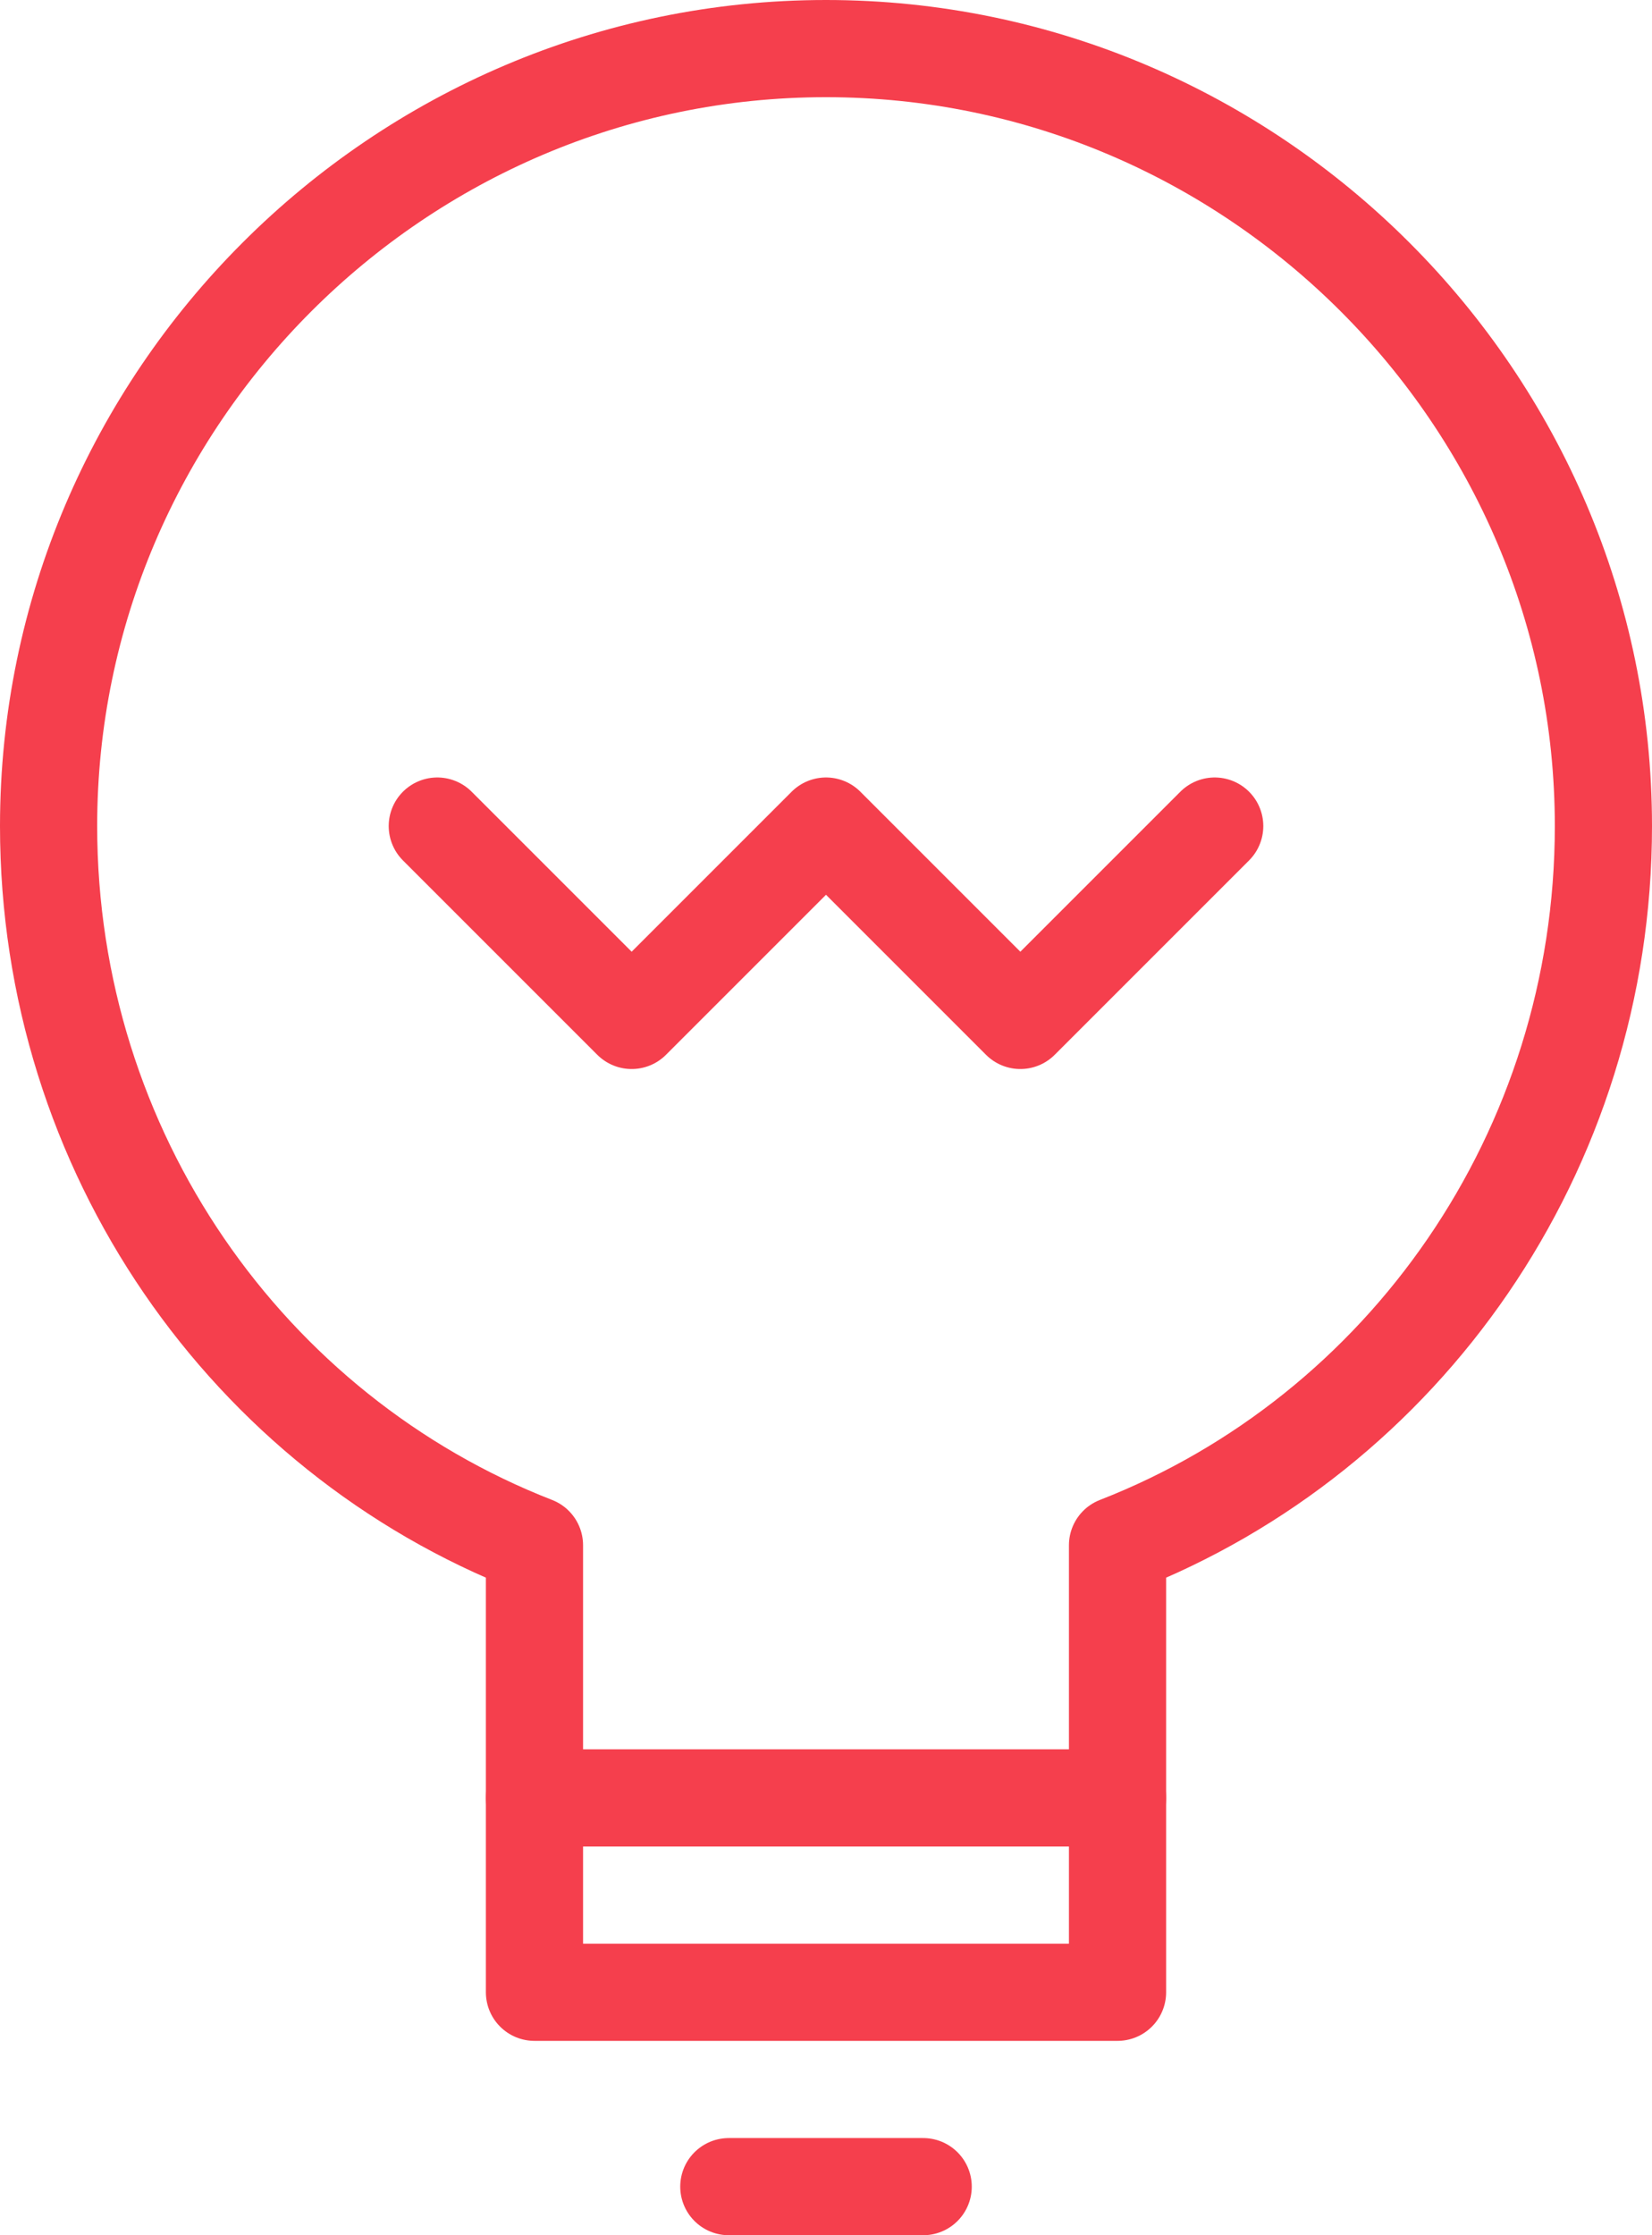
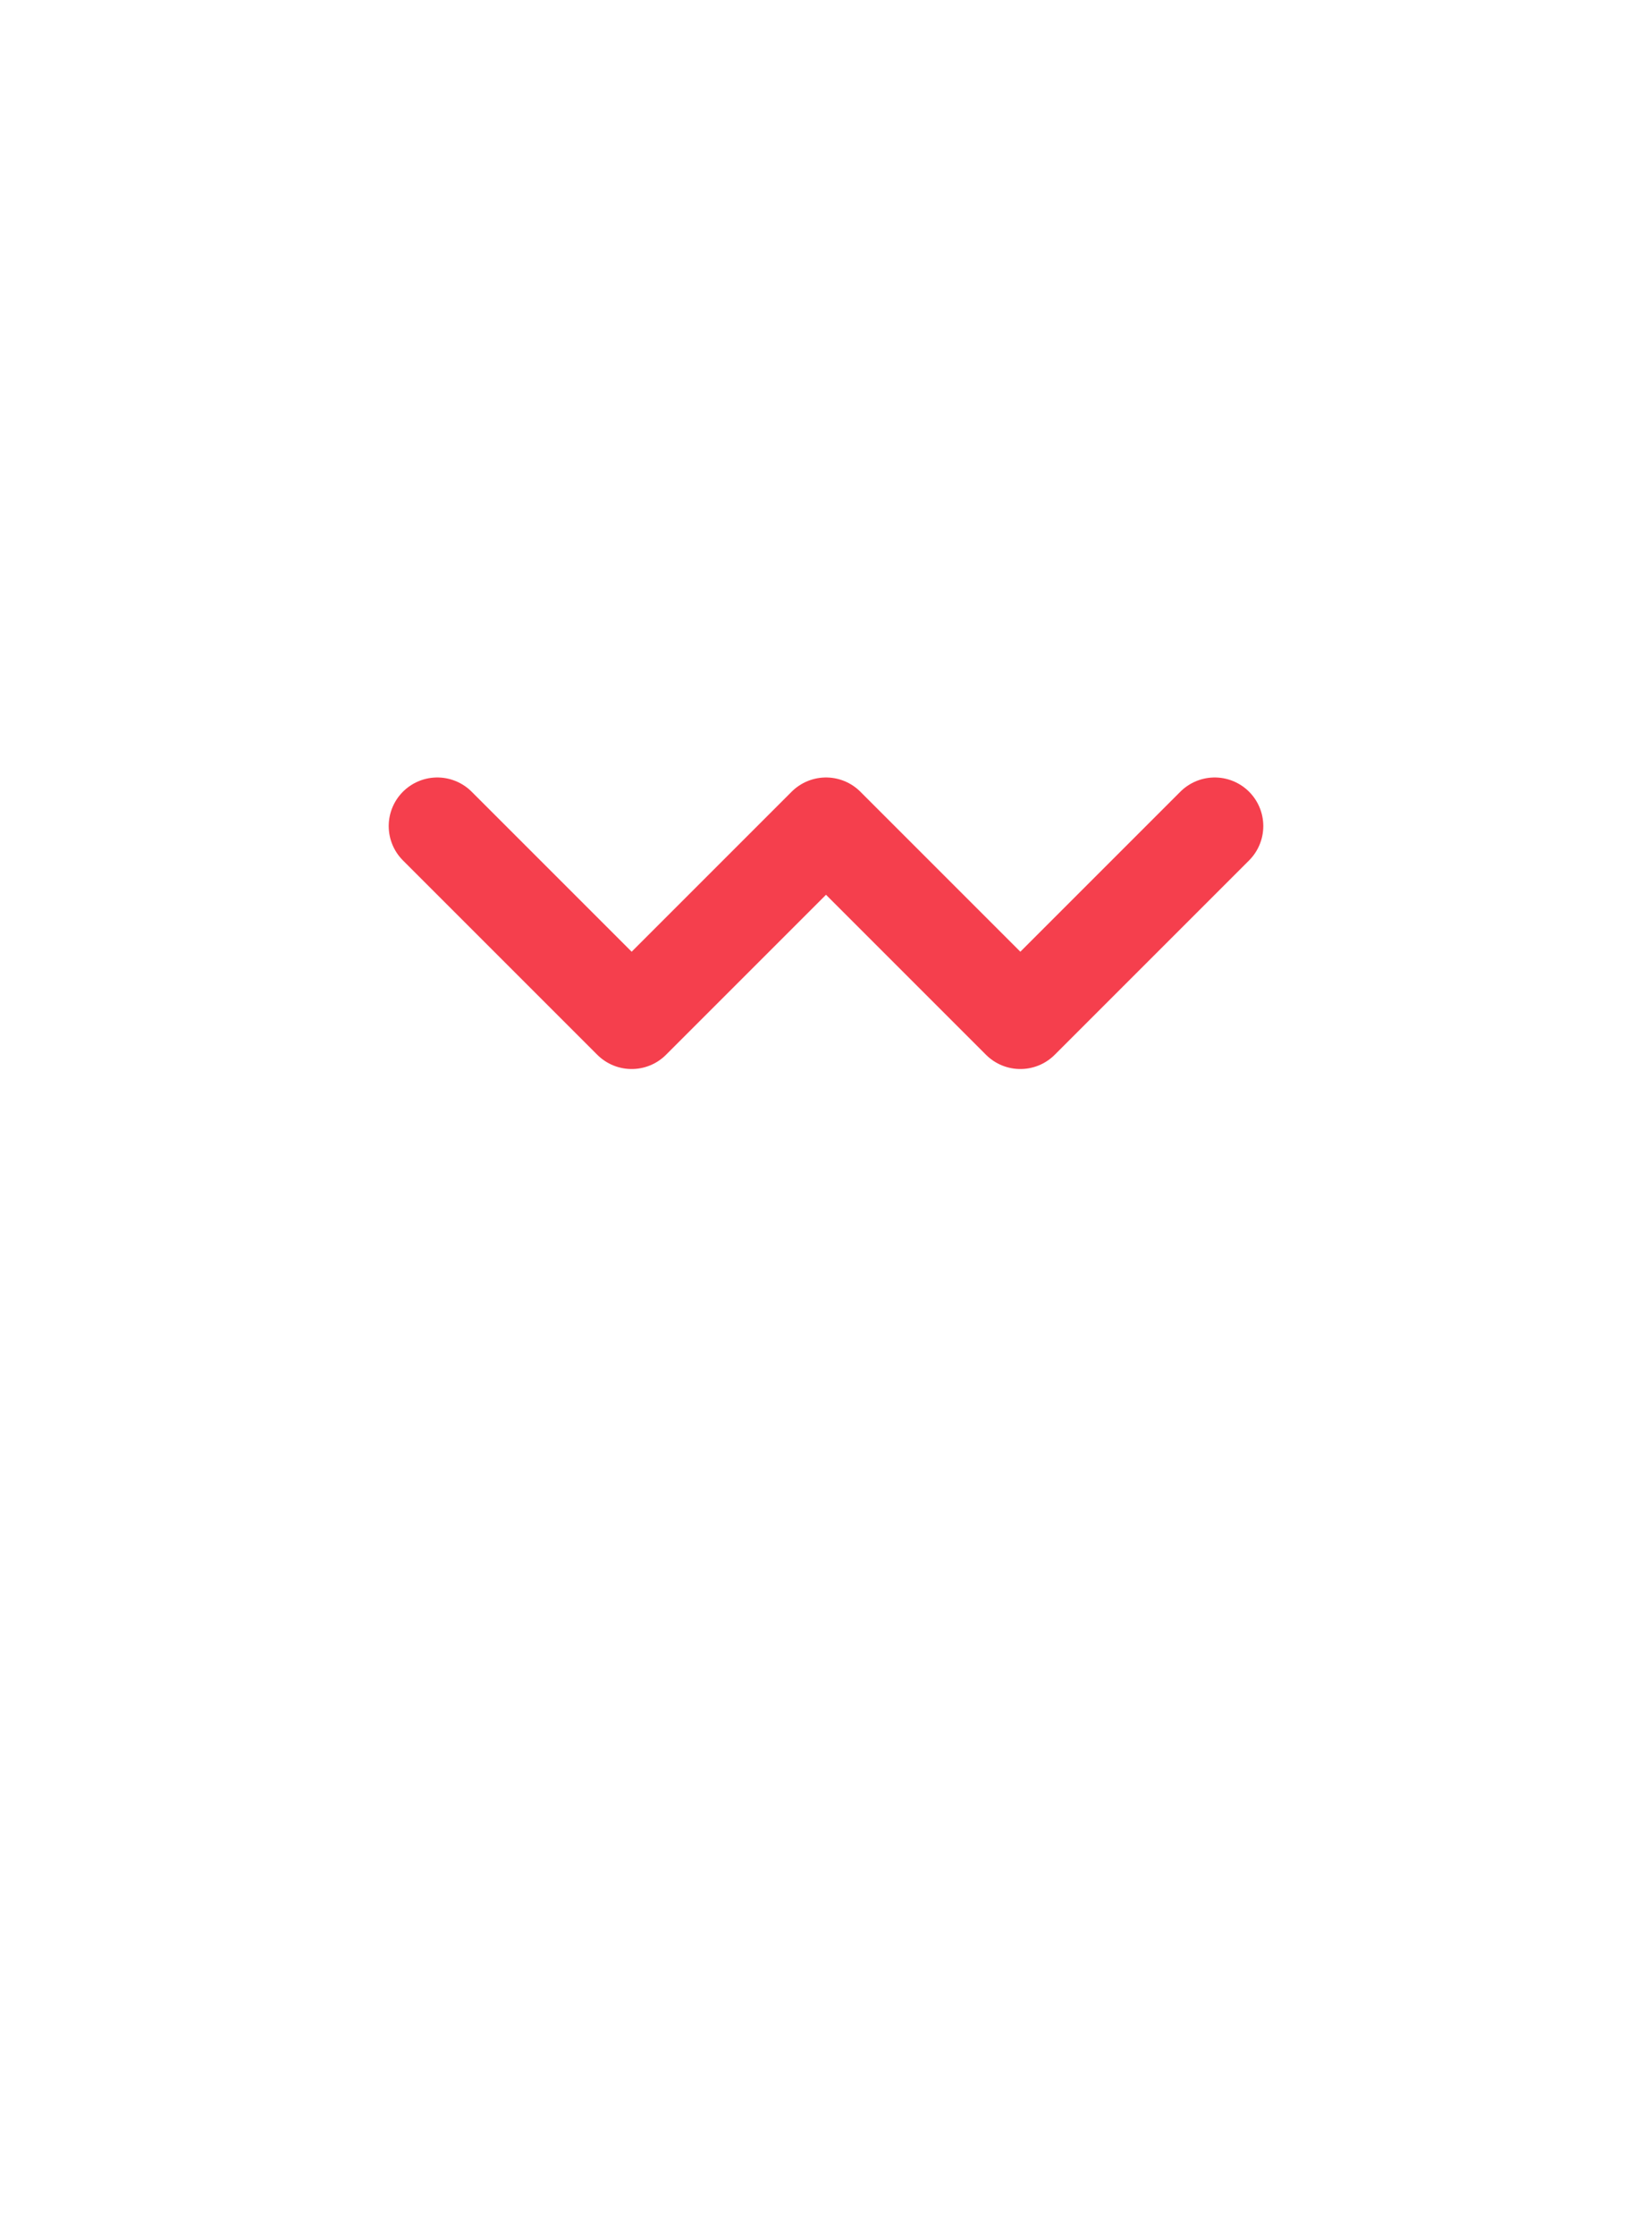
<svg xmlns="http://www.w3.org/2000/svg" width="34px" height="46px" viewBox="0 0 34 46" version="1.1">
  <title>business-48px-outline_bulb-62@3x</title>
  <desc>Created with Sketch.</desc>
  <defs />
  <g id="01----Landing-page" stroke="none" stroke-width="1" fill="none" fill-rule="evenodd" stroke-linecap="round" stroke-linejoin="round">
    <g id="Przeswietl-NaszProdukt-API-01" transform="translate(-199, -691)" stroke-width="2" stroke="#F53F4D">
      <g id="business-48px-outline_bulb-62" transform="translate(200, 692)">
        <g id="Group">
-           <path d="M32,16 C32,7.2 24.8,0 16,0 C7.2,0 0,7.2 0,16 C0,22.7 4.1,28.5 10,30.8 L10,36 L22,36 L22,30.8 C27.9,28.5 32,22.7 32,16 Z" id="Shape" />
          <polyline id="Shape" points="8 16 12 20 16 16 20 20 24 16" />
-           <polyline id="Shape" points="22 36 22 40 10 40 10 36" />
-           <path d="M14,44 L18,44" id="Shape" />
        </g>
      </g>
    </g>
  </g>
</svg>